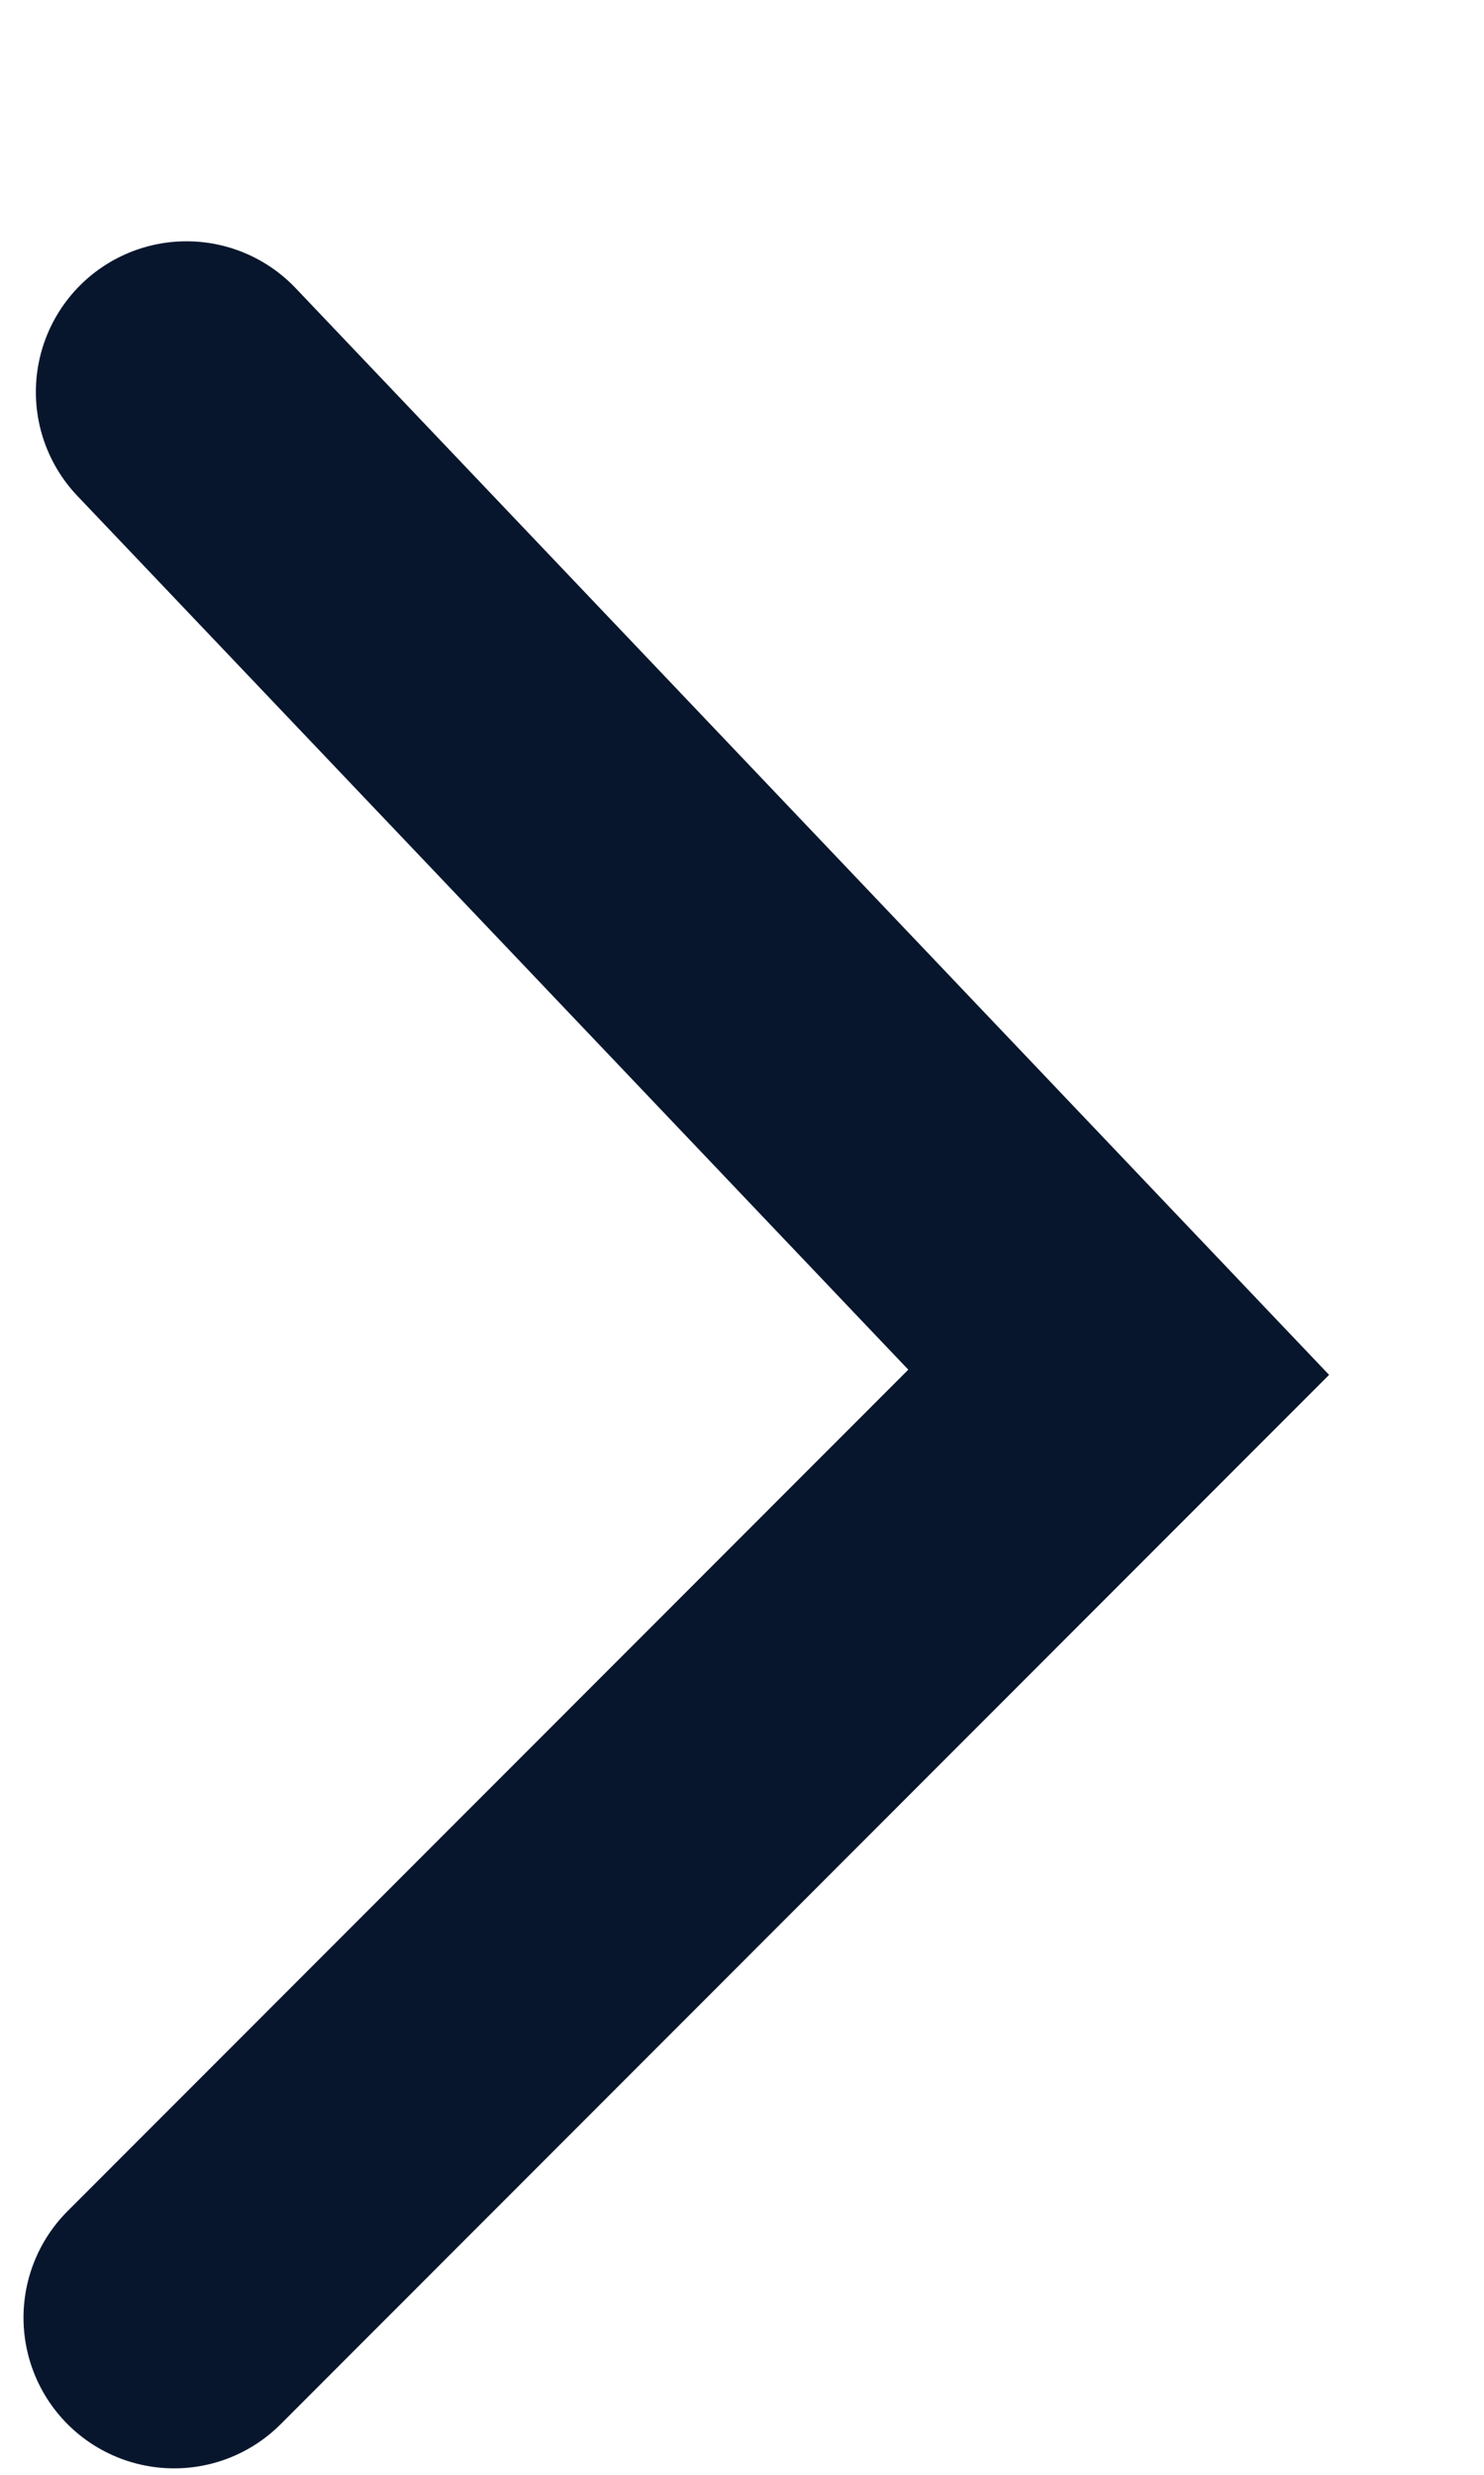
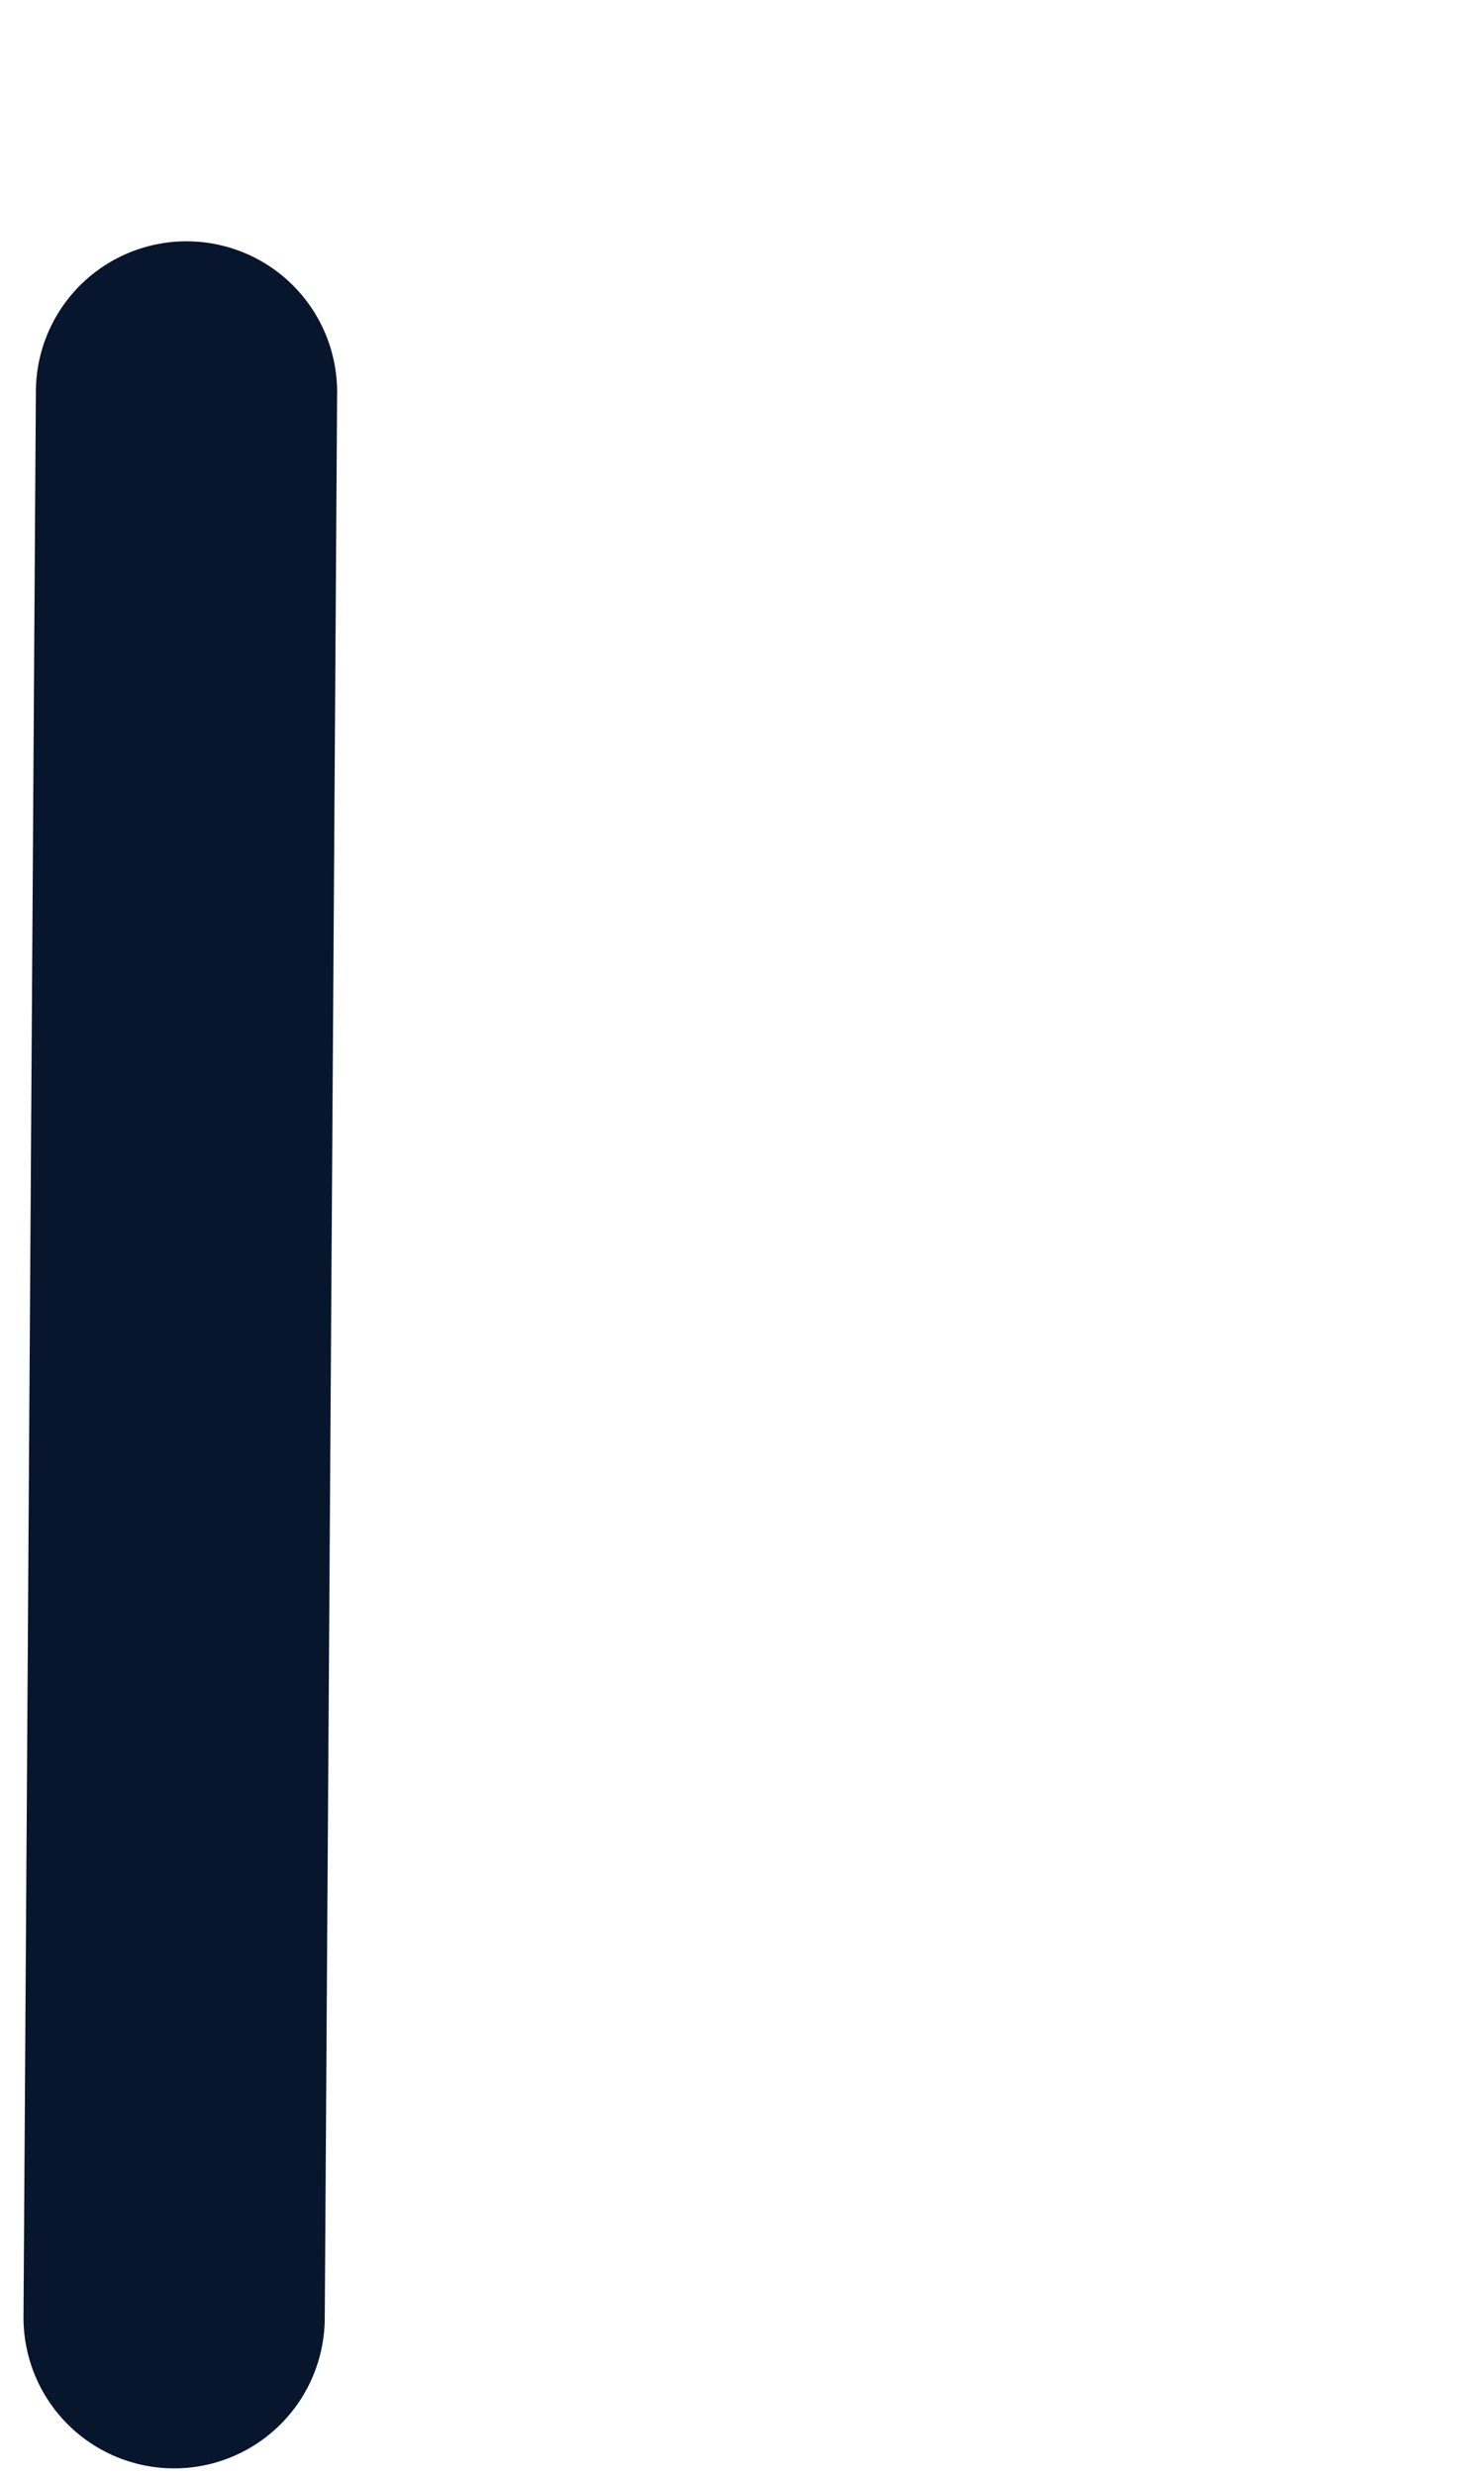
<svg xmlns="http://www.w3.org/2000/svg" width="6" height="10" viewBox="0 0 6 10" fill="none">
-   <path d="M0.704 9.365L4.523 5.545L0.754 1.584" stroke="#07162D" stroke-width="1.218" stroke-linecap="round" />
+   <path d="M0.704 9.365L0.754 1.584" stroke="#07162D" stroke-width="1.218" stroke-linecap="round" />
</svg>